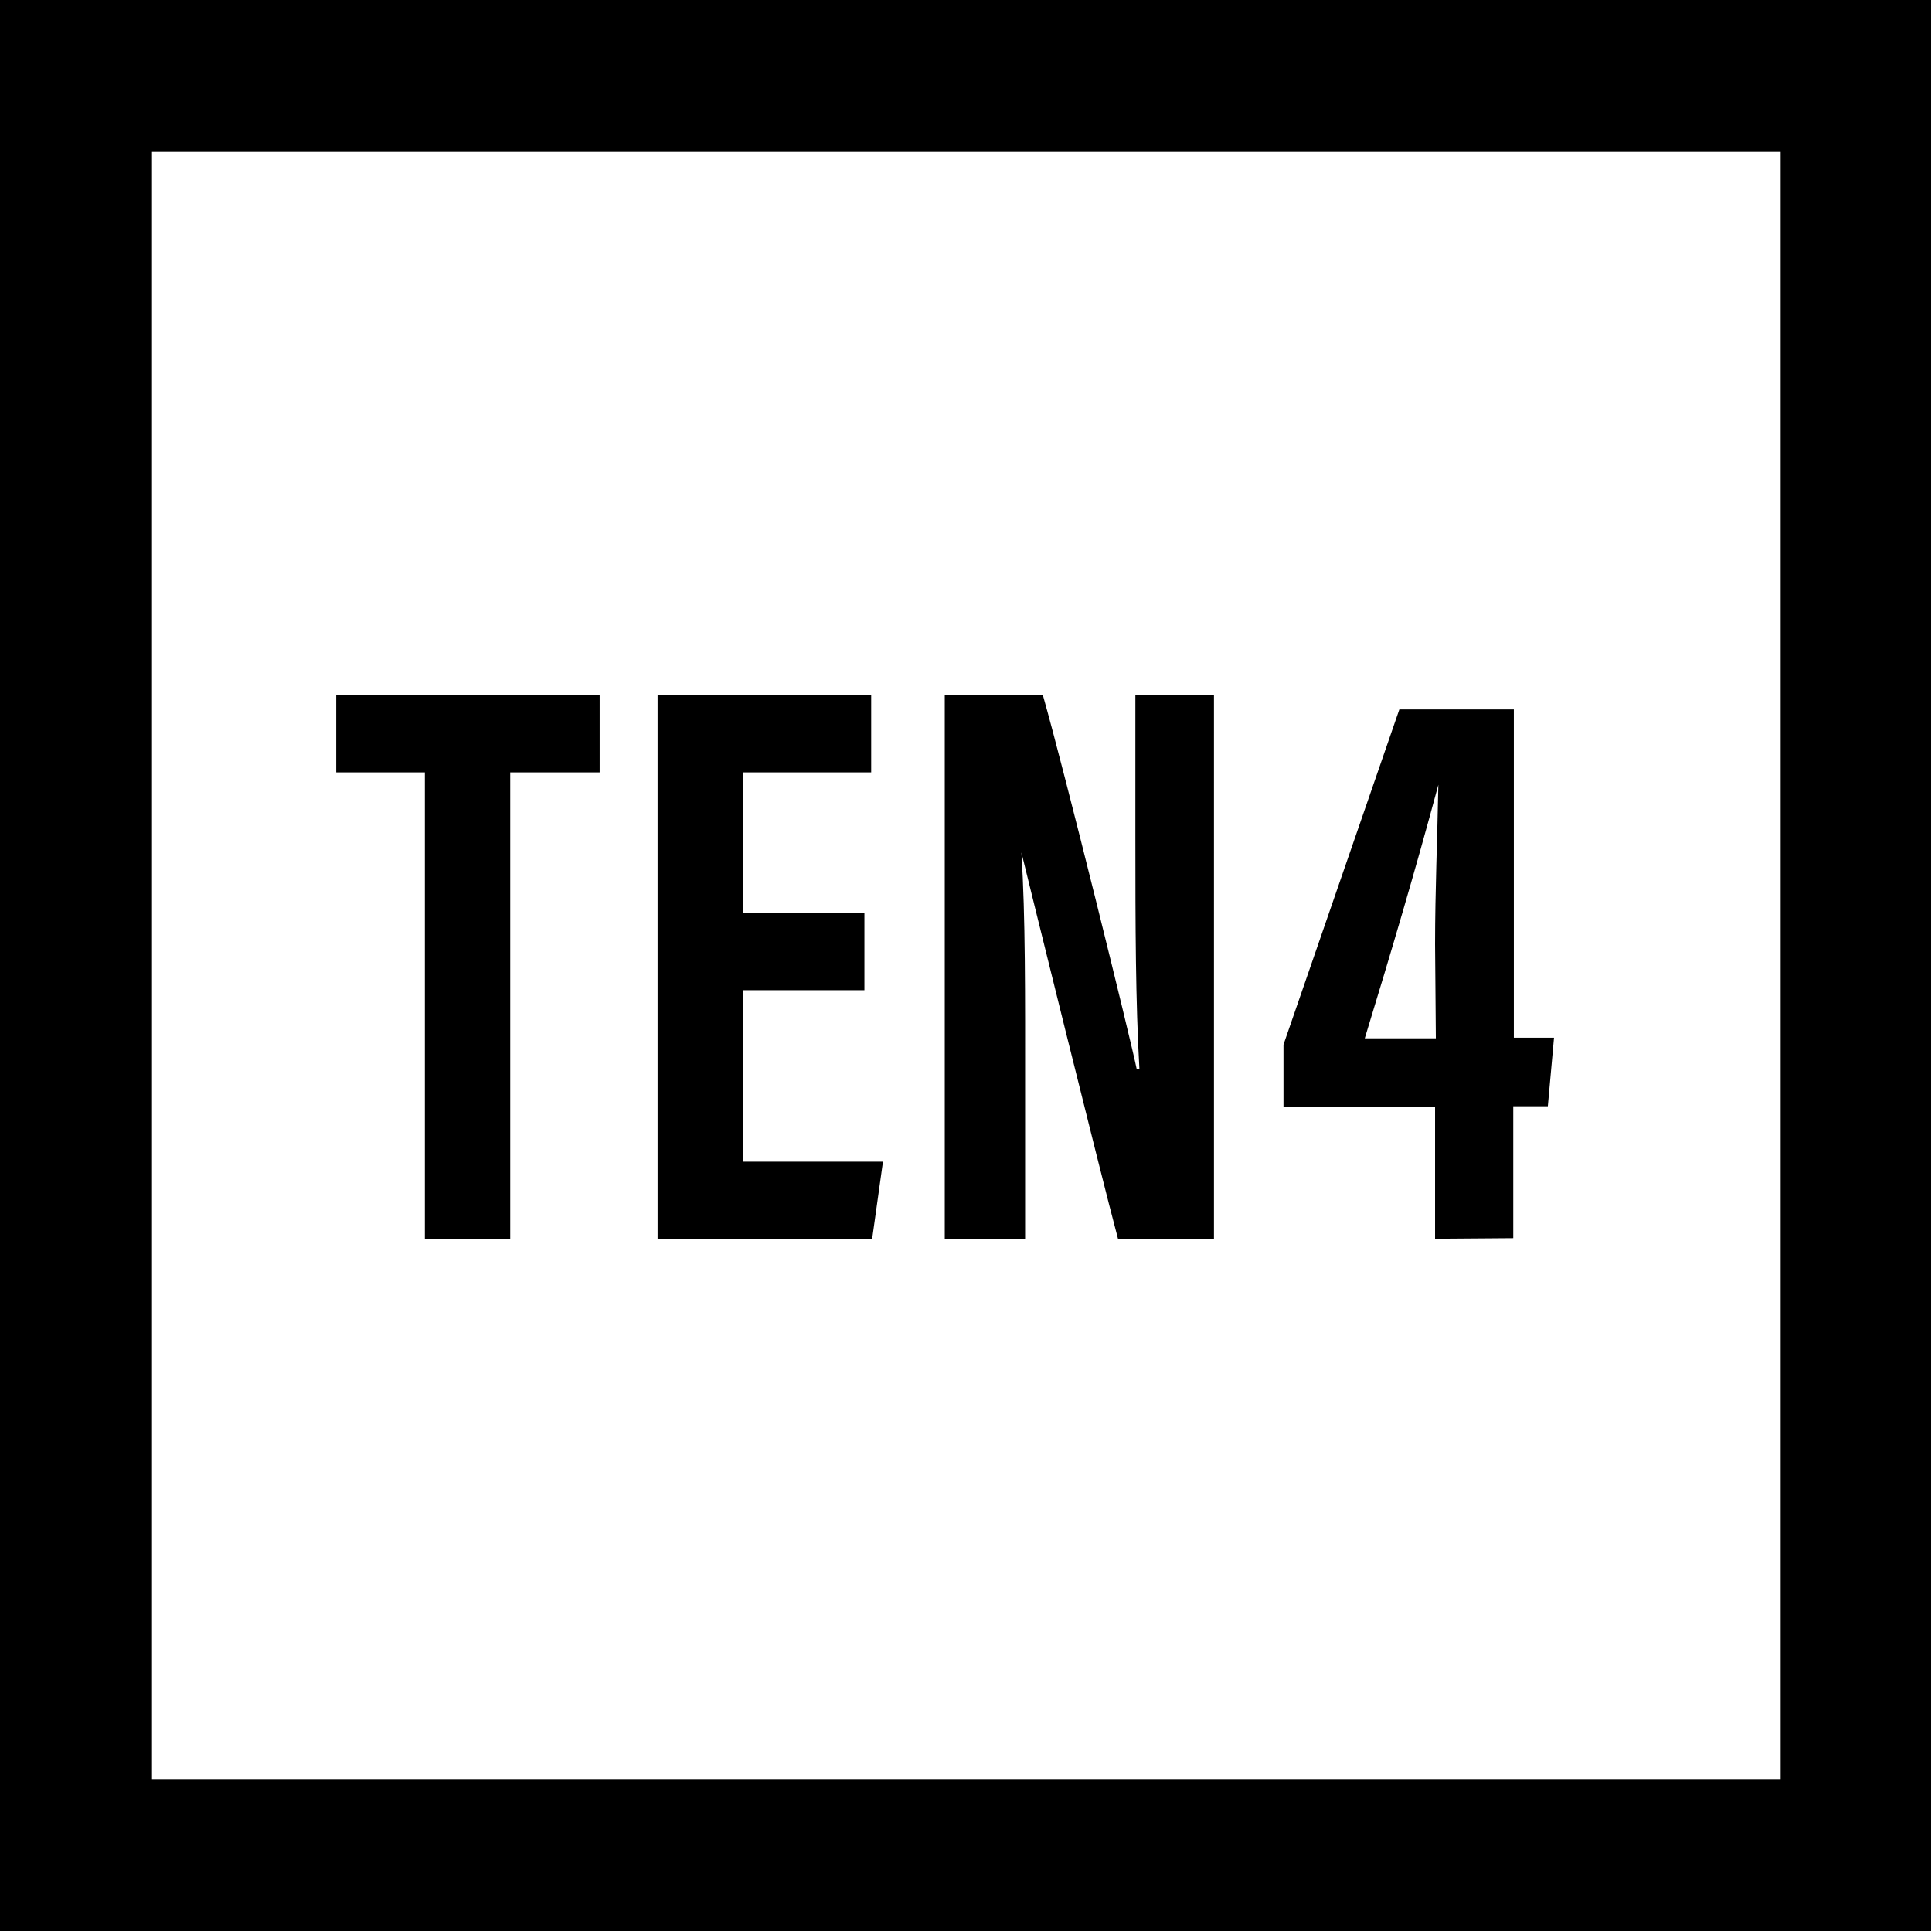
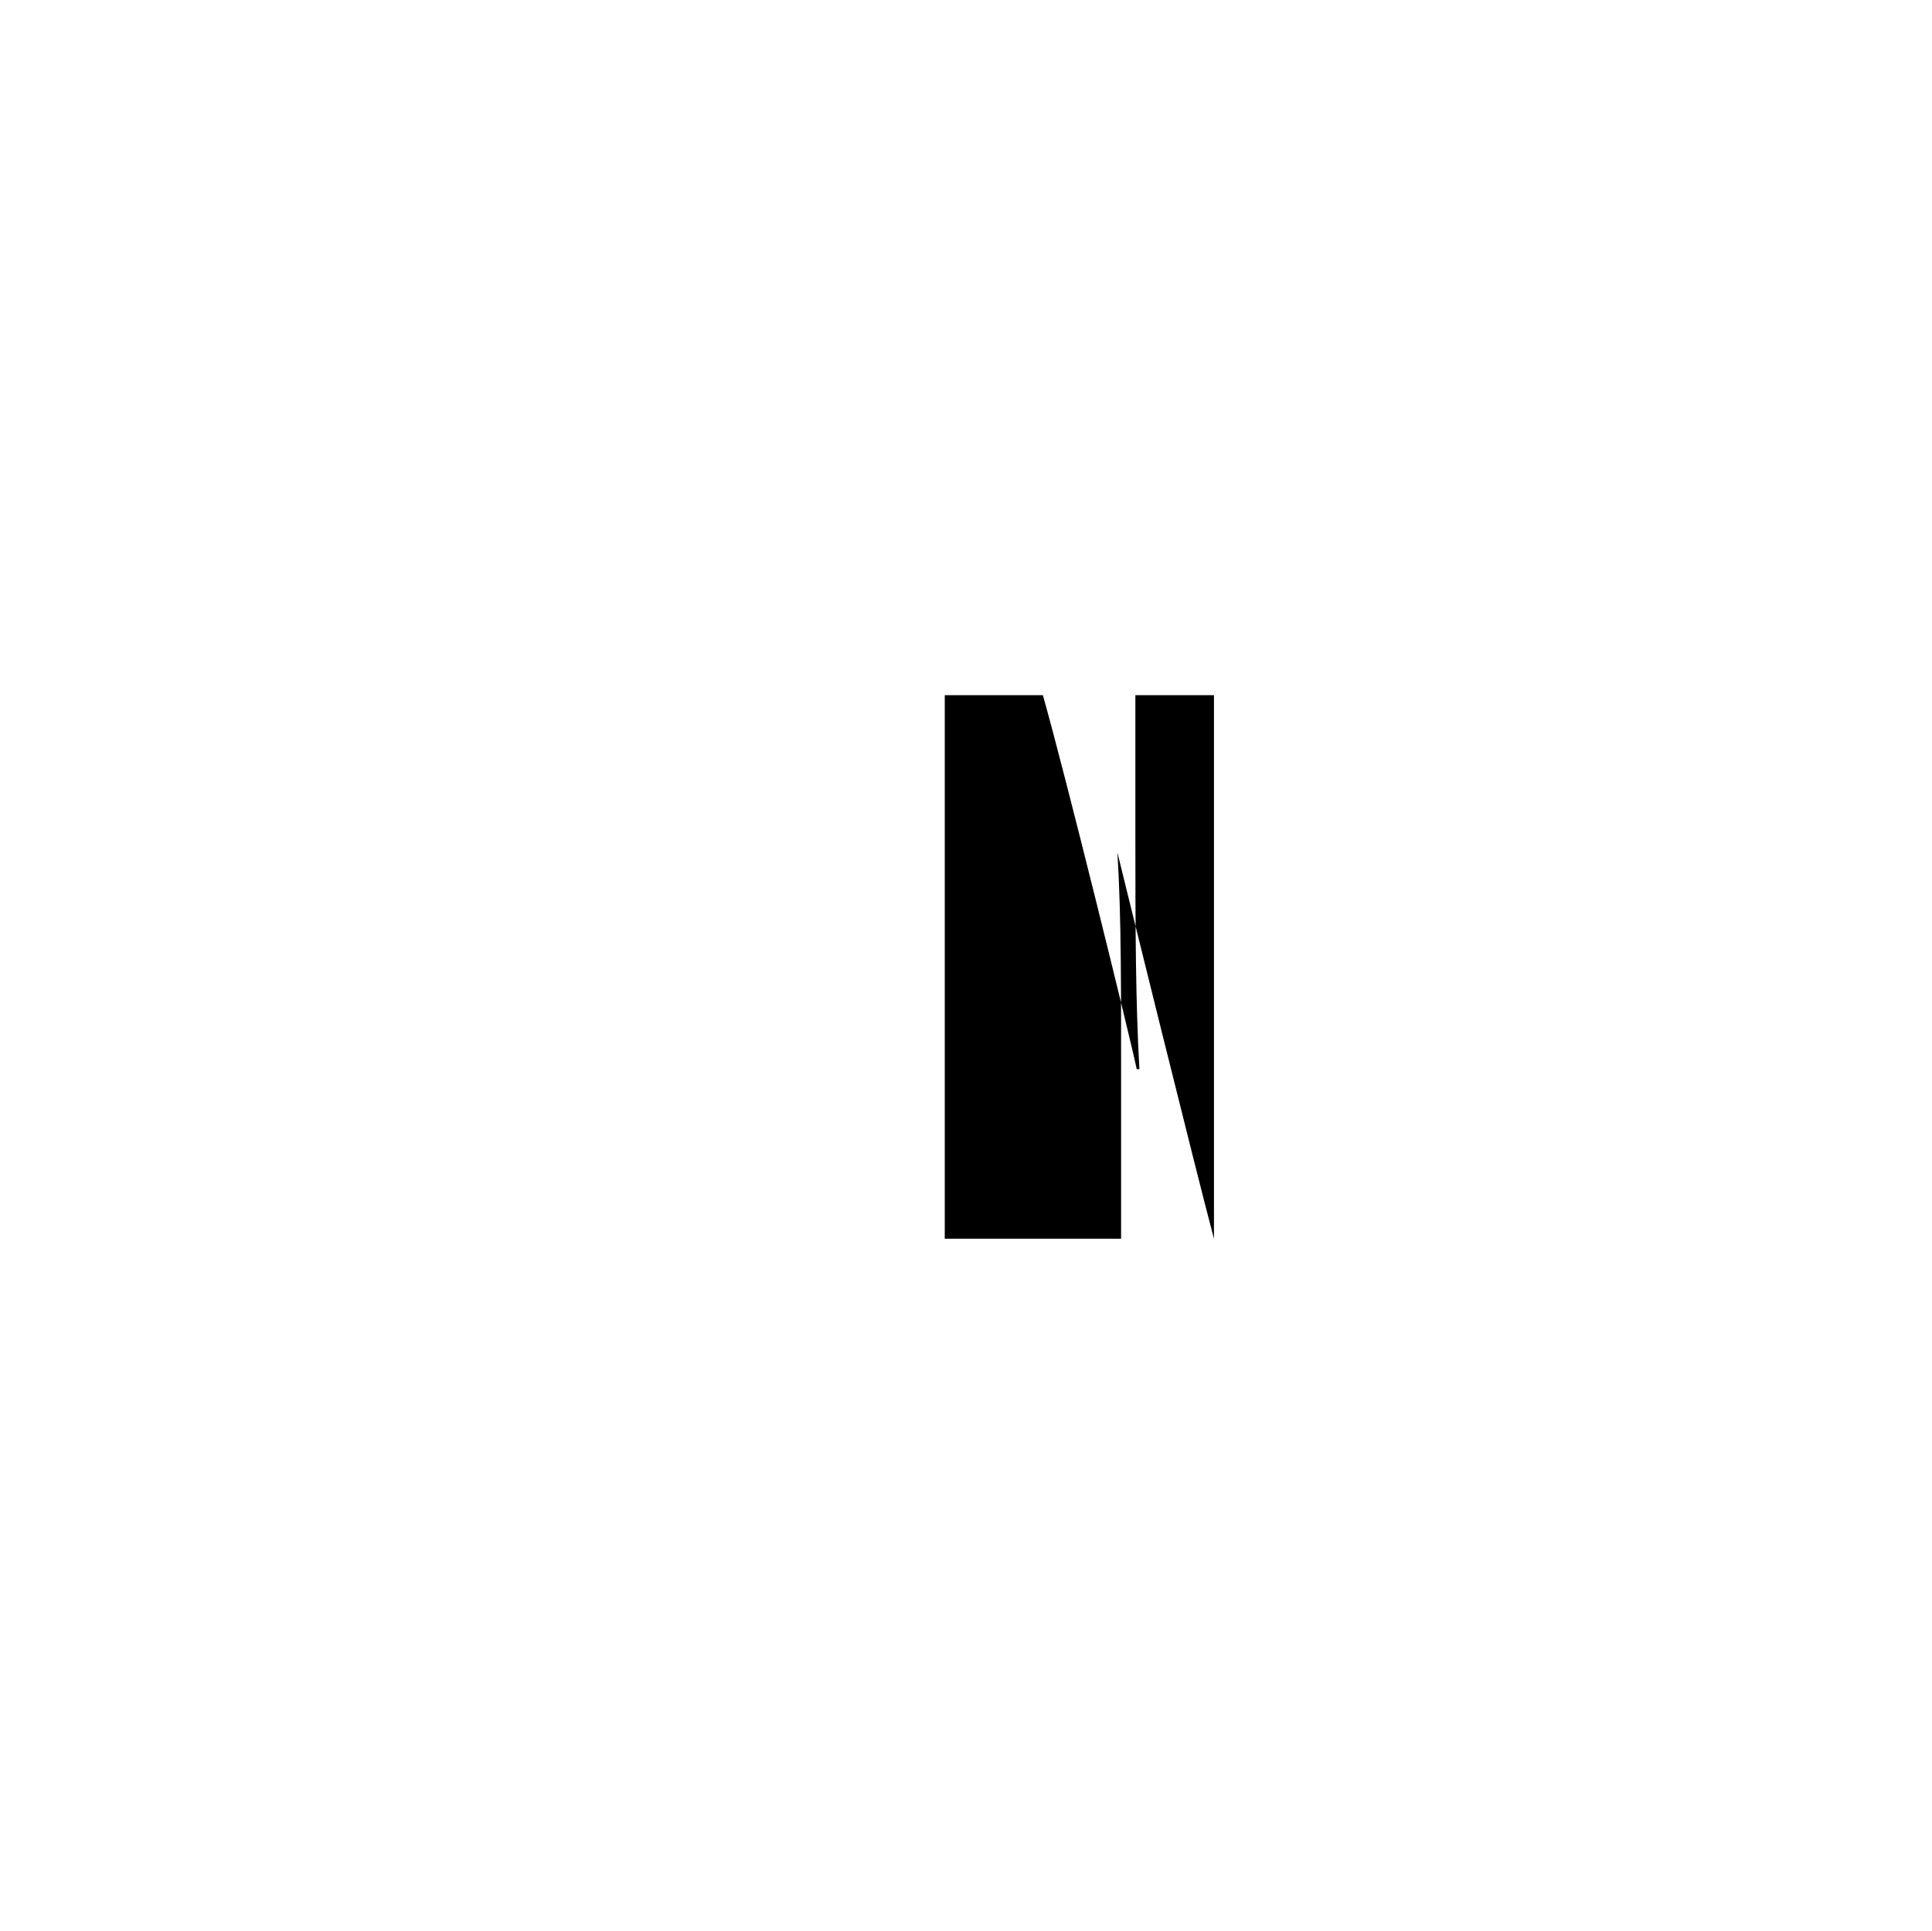
<svg xmlns="http://www.w3.org/2000/svg" viewBox="0 0 100.04 100">
  <g id="Layer_2" data-name="Layer 2">
    <g id="Layer_1-2" data-name="Layer 1">
-       <path d="M92.17,7.87V92.13H7.87V7.87h84.3M100,0H0V100H100V0Z" />
-       <path d="M22,40H17.41V36H31.05v4H26.42V64.15H22Z" />
-       <path d="M44.76,51.28H38.47v8.88h7.25l-.56,4H34.05V36H45.11v4H38.47v7.28h6.29Z" />
-       <path d="M48.92,64.15V36H54c1.14,4,4.56,17.88,4.86,19.37H59c-.2-3.46-.21-7.42-.21-12.05V36h4.07V64.15H57.89c-.9-3.36-4.71-18.81-5-20h0c.21,3.41.19,7.23.19,12.3v7.7Z" />
-       <path d="M74.31,64.15V57.32H66.46V54.1l6-17.36h5.93v17h2.08l-.32,3.55H78.36v6.83Zm0-15.25c0-2.74.12-5.52.17-8.26h0c-1.21,4.5-2.44,8.65-3.81,13.13h3.68Z" />
+       <path d="M48.92,64.15V36H54c1.14,4,4.56,17.88,4.86,19.37H59c-.2-3.46-.21-7.42-.21-12.05V36h4.07V64.15c-.9-3.36-4.71-18.81-5-20h0c.21,3.41.19,7.23.19,12.3v7.7Z" />
    </g>
  </g>
</svg>